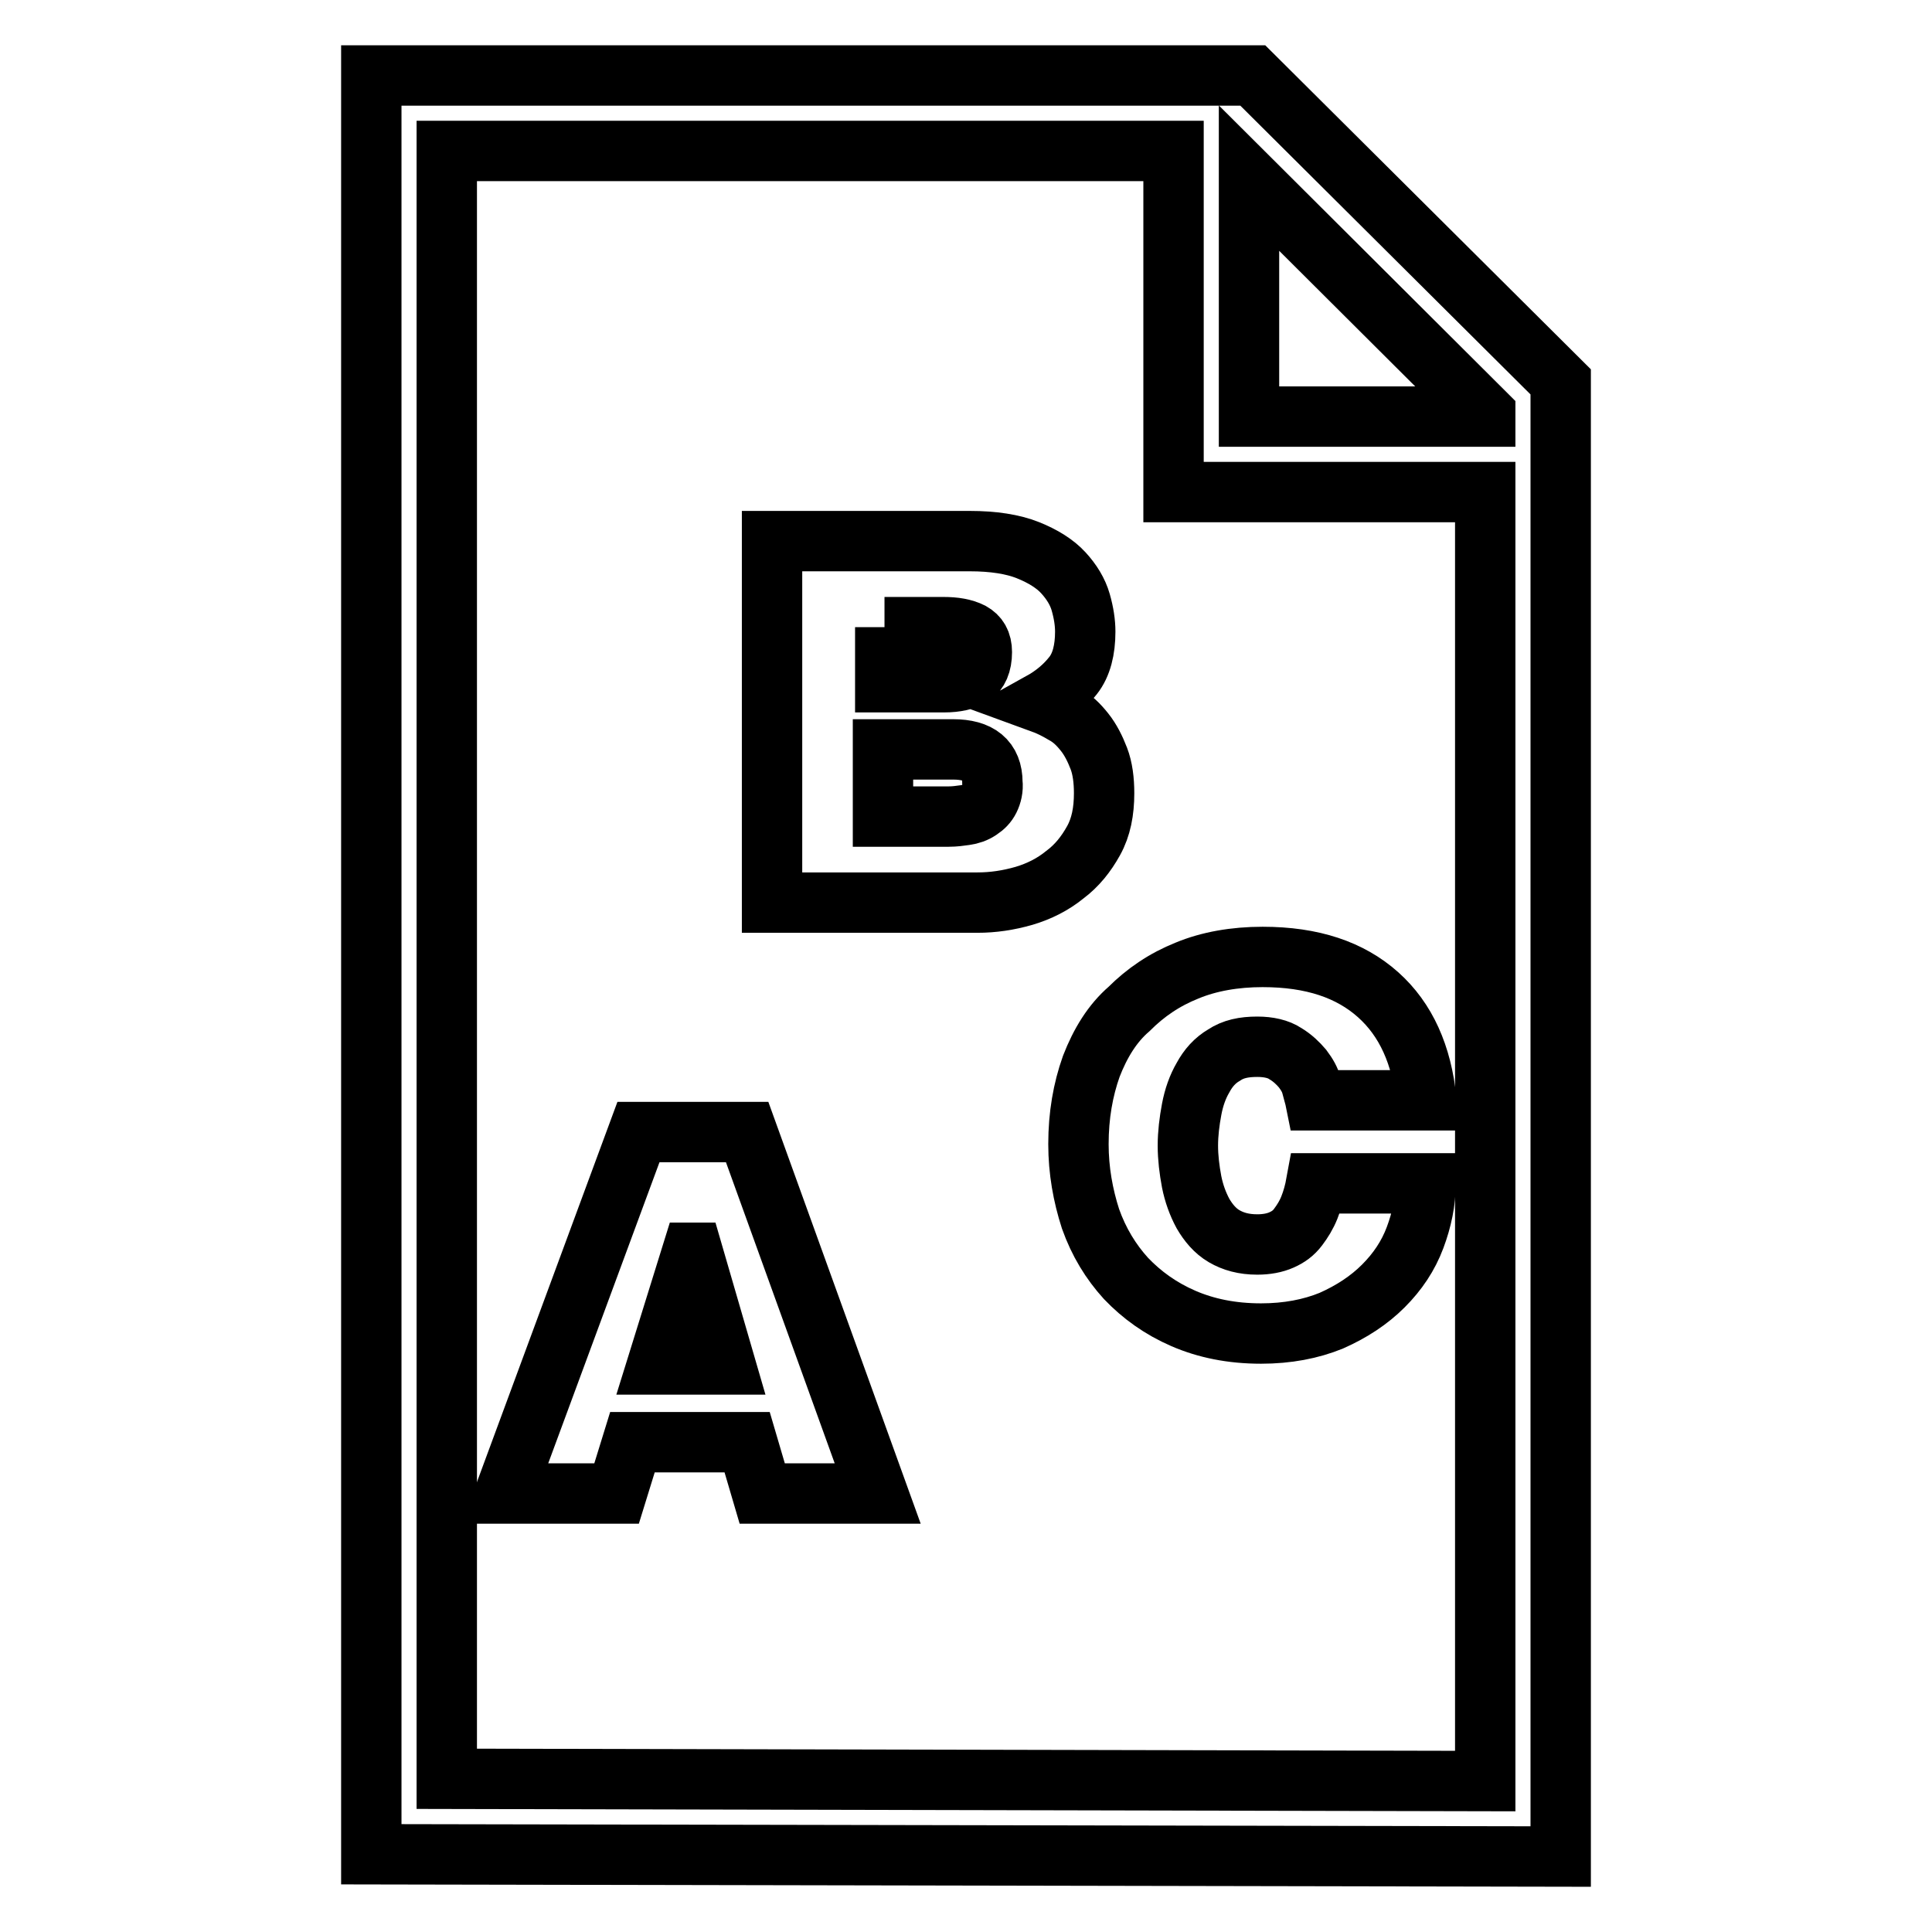
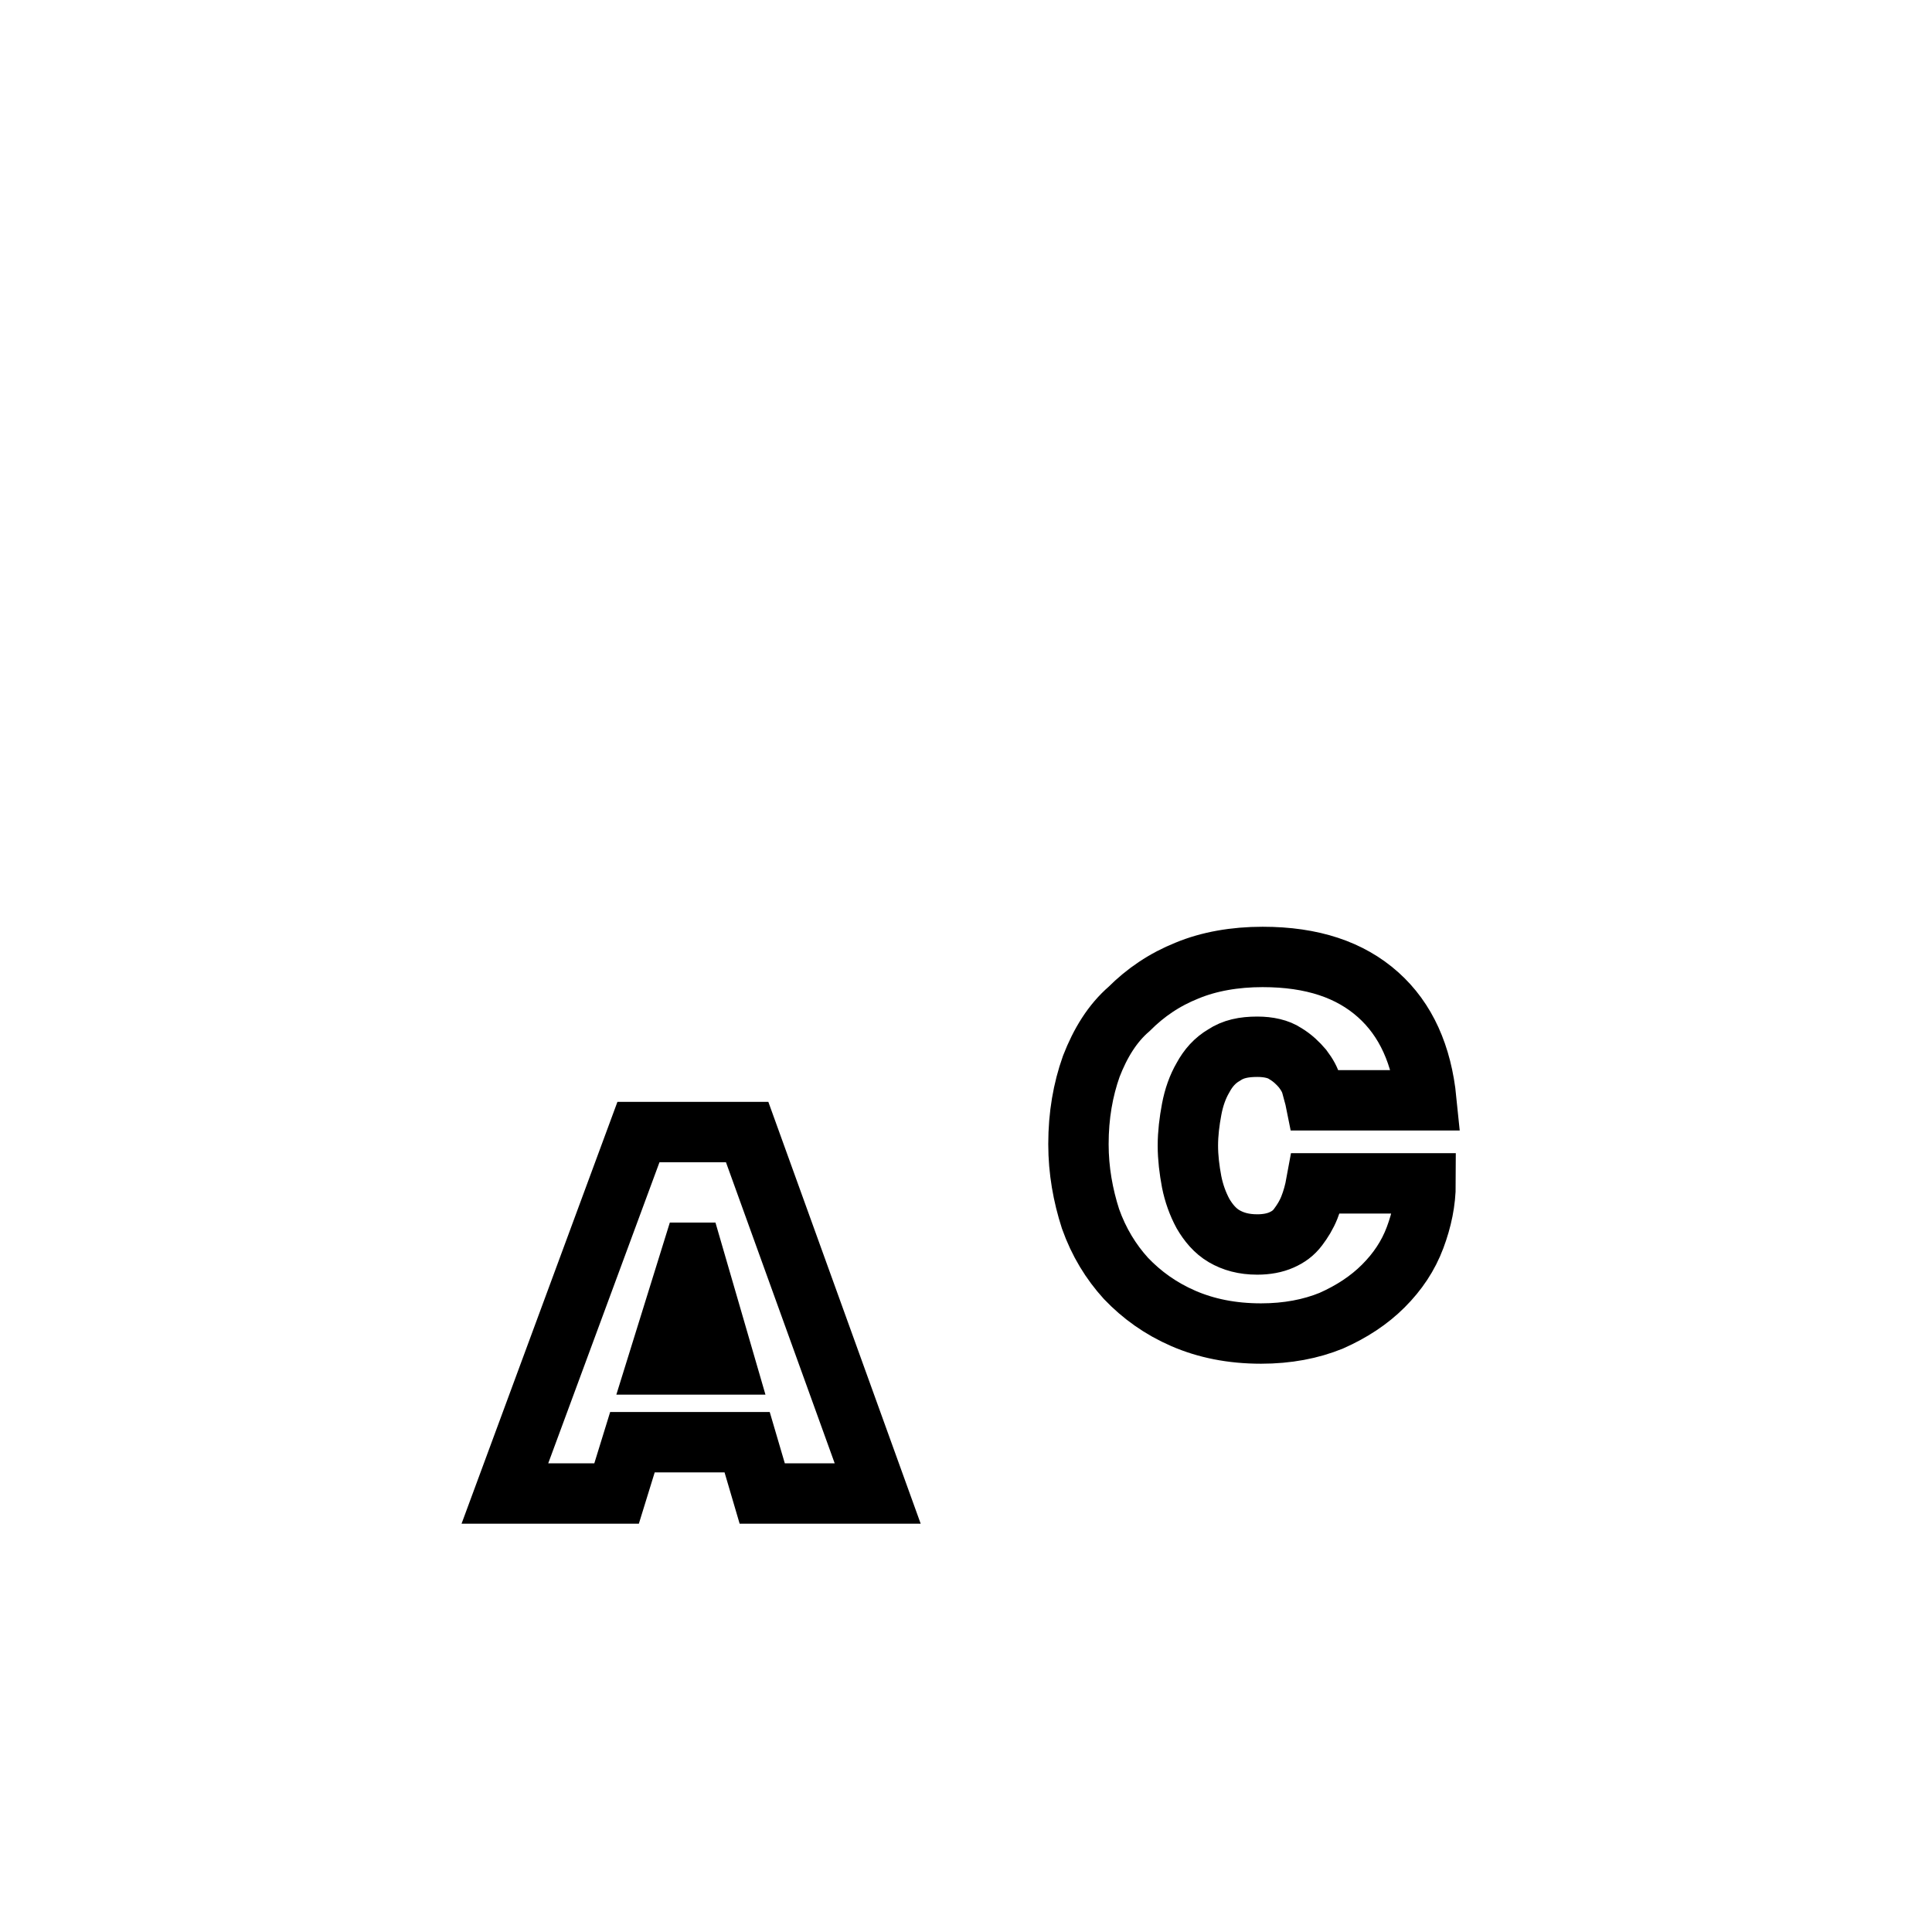
<svg xmlns="http://www.w3.org/2000/svg" version="1.1" x="0px" y="0px" viewBox="0 0 256 256" enable-background="new 0 0 256 256" xml:space="preserve">
  <g>
    <g>
      <g>
        <g>
-           <path stroke-width="8" fill-opacity="0" stroke="#000000" d="M166,10H49.2v235.7l157.6,0.3V50.6L166,10z M196.8,236l-137.6-0.3V20h96.3v45.2h41.3V236L196.8,236z M196.8,55.2h-31.3V23.6l31.3,31.2V55.2z" />
          <path stroke-width="8" fill-opacity="0" stroke="#000000" d="M84.6,150l-17.7,47.9h14.8l2.1-6.8h15.2l2,6.8h15.3L99,150H84.6z M87.1,180.8l4.6-14.8h0.1l4.3,14.8H87.1z" />
-           <path stroke-width="8" fill-opacity="0" stroke="#000000" d="M144.9,111.4c1-1.8,1.4-3.9,1.4-6.3c0-1.7-0.2-3.3-0.7-4.6c-0.5-1.3-1.1-2.5-1.9-3.5c-0.8-1-1.6-1.8-2.7-2.4c-1-0.6-2-1.1-3.1-1.5c1.8-1,3.2-2.2,4.3-3.6c1.1-1.4,1.6-3.4,1.6-5.8c0-1.2-0.2-2.5-0.6-3.9c-0.4-1.4-1.2-2.7-2.3-3.9c-1.1-1.2-2.7-2.2-4.7-3c-2-0.8-4.6-1.2-7.7-1.2h-26.2v47.9h27.2c2.1,0,4.1-0.3,6.2-0.9c2-0.6,3.8-1.5,5.4-2.8C142.7,114.7,143.9,113.2,144.9,111.4z M117.2,83.1h7.8c1.5,0,2.7,0.2,3.7,0.7c0.9,0.5,1.4,1.3,1.4,2.6c0,1.6-0.5,2.6-1.3,3.2c-0.9,0.5-2.1,0.8-3.7,0.8h-7.8V83.1z M131.1,105.9c-0.3,0.6-0.7,1-1.3,1.4s-1.2,0.6-1.9,0.7c-0.7,0.1-1.4,0.2-2.2,0.2h-8.7v-8.9h9.3c3.4,0,5.2,1.4,5.2,4.4C131.6,104.5,131.4,105.3,131.1,105.9z" />
          <path stroke-width="8" fill-opacity="0" stroke="#000000" d="M144.6,141.3c-1.1,3.1-1.7,6.5-1.7,10.3c0,3.5,0.6,6.8,1.6,9.9c1.1,3.1,2.7,5.7,4.7,7.9c2.1,2.2,4.6,4,7.6,5.3c3,1.3,6.4,2,10.3,2c3.5,0,6.6-0.6,9.3-1.7c2.7-1.2,5-2.7,6.9-4.6c1.9-1.9,3.3-4,4.2-6.4c0.9-2.4,1.4-4.8,1.4-7.2h-14.5c-0.2,1.1-0.5,2.2-0.9,3.2c-0.4,1-0.9,1.8-1.5,2.6s-1.3,1.3-2.2,1.7c-0.9,0.4-2,0.6-3.2,0.6c-1.8,0-3.2-0.4-4.4-1.1c-1.2-0.7-2.1-1.8-2.8-3c-0.7-1.3-1.2-2.7-1.5-4.2c-0.3-1.6-0.5-3.2-0.5-4.8c0-1.6,0.2-3.2,0.5-4.8c0.3-1.6,0.8-3,1.5-4.2c0.7-1.3,1.6-2.3,2.8-3c1.2-0.8,2.6-1.1,4.4-1.1c1.5,0,2.8,0.3,3.7,0.9c1,0.6,1.7,1.3,2.3,2c0.6,0.8,1,1.5,1.2,2.3c0.2,0.8,0.4,1.4,0.5,1.9H189c-0.6-6-2.7-10.7-6.4-14s-8.7-5-15.3-5c-3.7,0-7.1,0.6-10,1.8c-3,1.2-5.5,2.9-7.7,5.1C147.4,135.6,145.8,138.2,144.6,141.3z" />
        </g>
      </g>
      <g />
      <g />
      <g />
      <g />
      <g />
      <g />
      <g />
      <g />
      <g />
      <g />
      <g />
      <g />
      <g />
      <g />
      <g />
    </g>
  </g>
</svg>